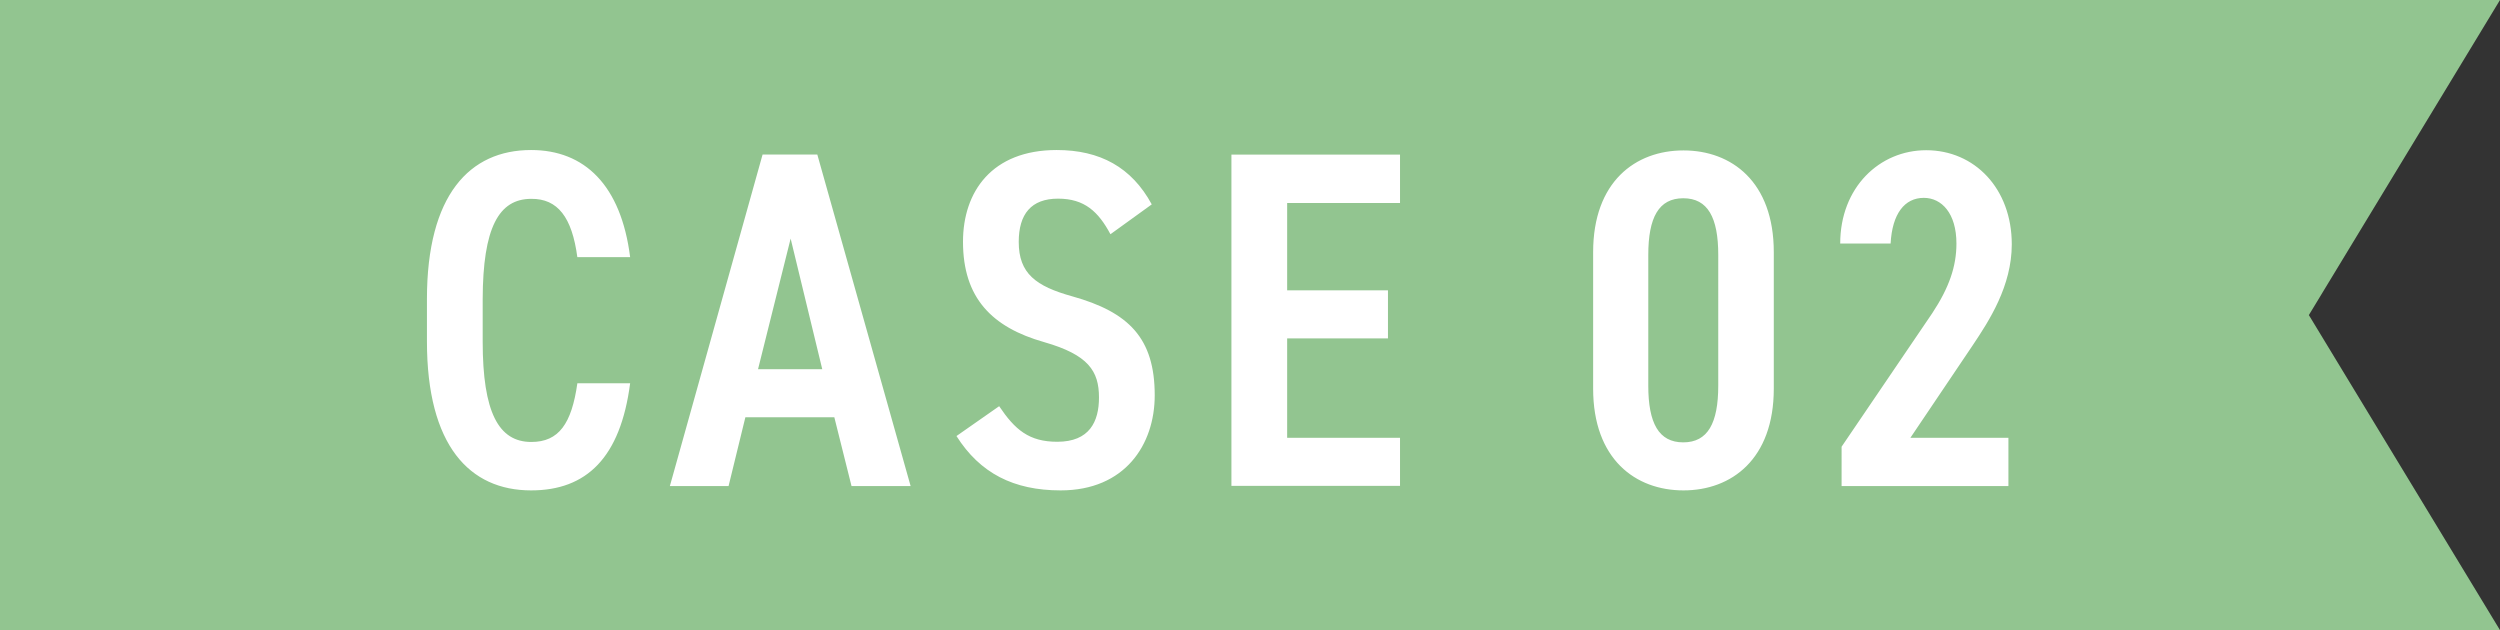
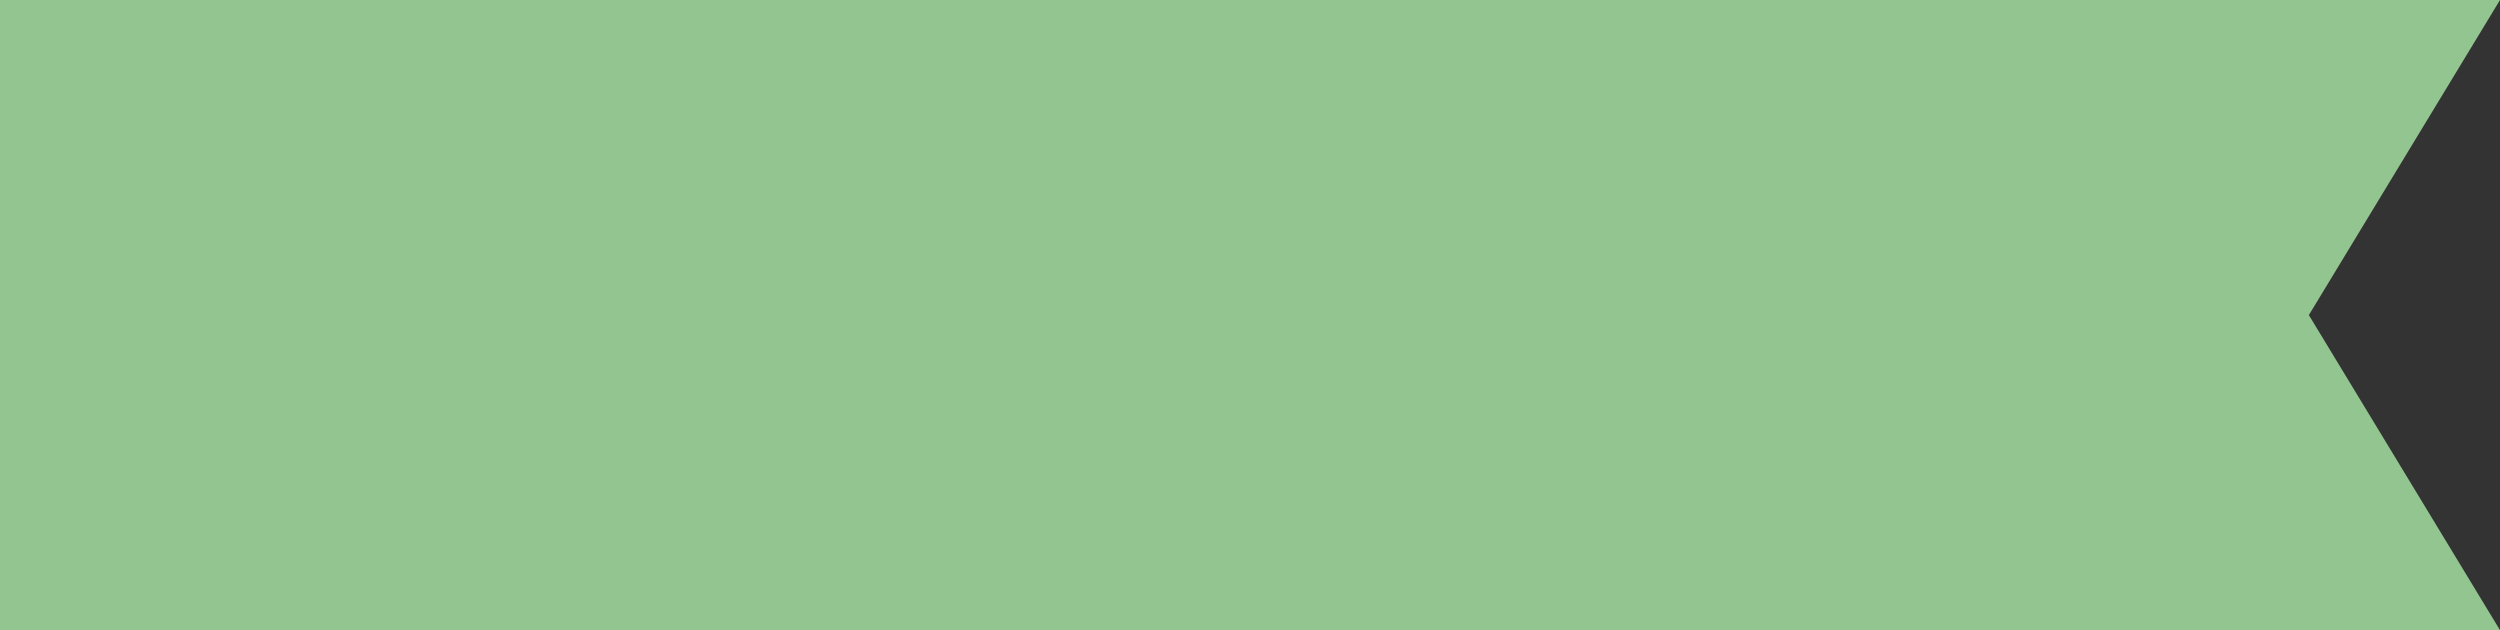
<svg xmlns="http://www.w3.org/2000/svg" data-name="レイヤー 2" viewBox="0 0 126.48 31.88">
  <rect x="0" y="0" width="126.48" height="31.88" fill="#333333" stroke="none" />
  <g data-name="デザイン">
    <path fill="#92c590" d="M126.48 31.88H0V0h126.48l-9.67 15.94 9.67 15.94z" />
-     <path d="M29.21 13.02c-.27-2.04-1-2.97-2.33-2.96-1.65 0-2.45 1.46-2.46 5.08v2.14c0 3.57.8 5.08 2.46 5.08 1.39 0 2.04-.92 2.33-2.97h2.67c-.49 3.77-2.21 5.42-5.01 5.42-3.11 0-5.27-2.26-5.27-7.54v-2.14c0-5.27 2.16-7.54 5.27-7.54 2.7 0 4.55 1.77 5.01 5.42h-2.67zm4.68 11.57l4.69-16.77h2.77l4.72 16.77h-2.99l-.87-3.48h-4.5l-.85 3.48h-2.97zm4.45-5.91h3.26L40 12.07l-1.65 6.61zm17.84-6.83c-.61-1.14-1.31-1.8-2.65-1.8-1.36 0-1.99.78-1.99 2.19 0 1.6.87 2.24 2.7 2.75 2.87.8 4.18 2.12 4.18 5.01 0 2.5-1.51 4.81-4.76 4.81-2.38 0-4.08-.87-5.27-2.75l2.16-1.51c.8 1.19 1.51 1.8 2.94 1.8 1.63 0 2.11-1.02 2.11-2.24 0-1.34-.54-2.16-2.77-2.8-2.65-.75-4.11-2.24-4.11-5.08 0-2.53 1.46-4.64 4.74-4.64 2.19 0 3.79.87 4.81 2.75l-2.09 1.51zm14.65-4.03v2.45h-5.71v4.42h5.1v2.43h-5.1v5.03h5.71v2.43H62.3V7.82h8.53zm14.34 16.99c-2.43 0-4.57-1.58-4.57-5.15v-6.9c0-3.57 2.14-5.15 4.57-5.15s4.57 1.58 4.57 5.15v6.9c0 3.57-2.14 5.15-4.57 5.15zm-1.78-5.3c0 1.9.53 2.87 1.77 2.87s1.77-.97 1.77-2.87V12.9c0-1.9-.53-2.87-1.77-2.87s-1.77.97-1.77 2.87v6.61zm18.21 5.08h-8.43V22.6l4.59-6.76c.85-1.29 1.22-2.36 1.22-3.52 0-1.53-.75-2.31-1.65-2.31-.97 0-1.6.8-1.68 2.31H93.1c0-2.84 1.99-4.72 4.35-4.72 2.45 0 4.33 1.94 4.33 4.76 0 2.11-1.14 3.86-1.97 5.1l-3.16 4.69h4.96v2.43z" fill="#fff" />
  </g>
</svg>